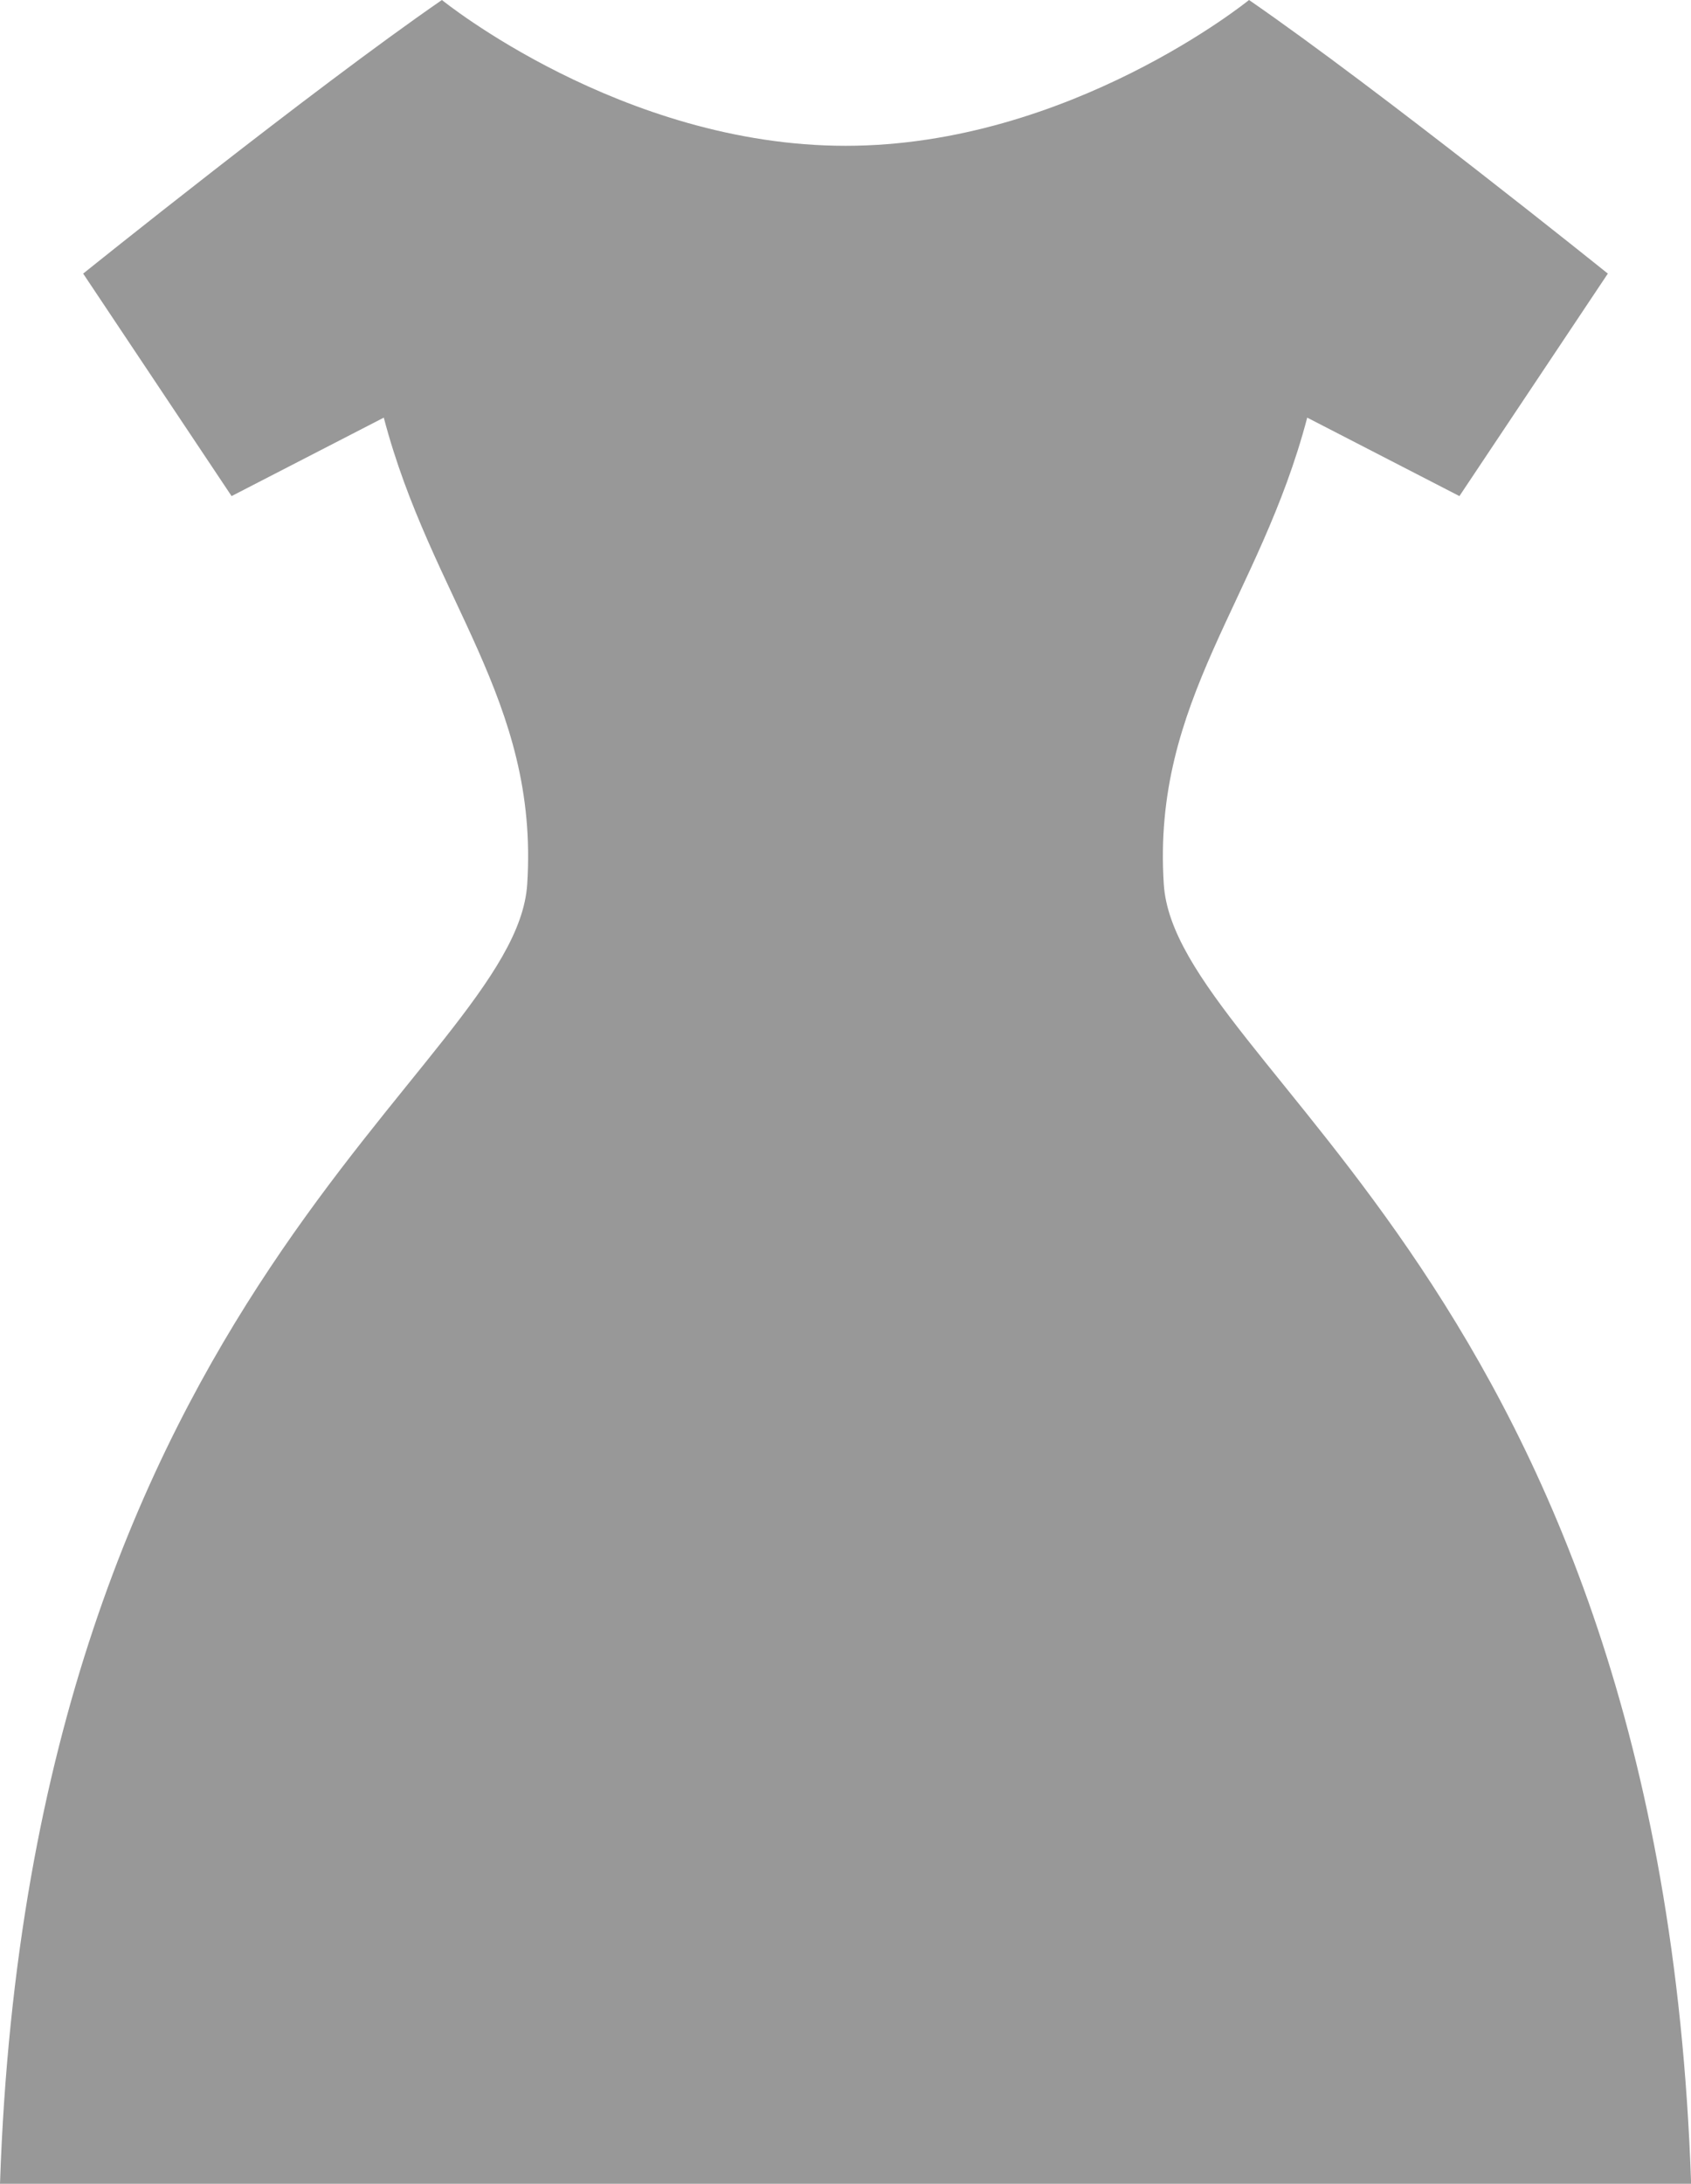
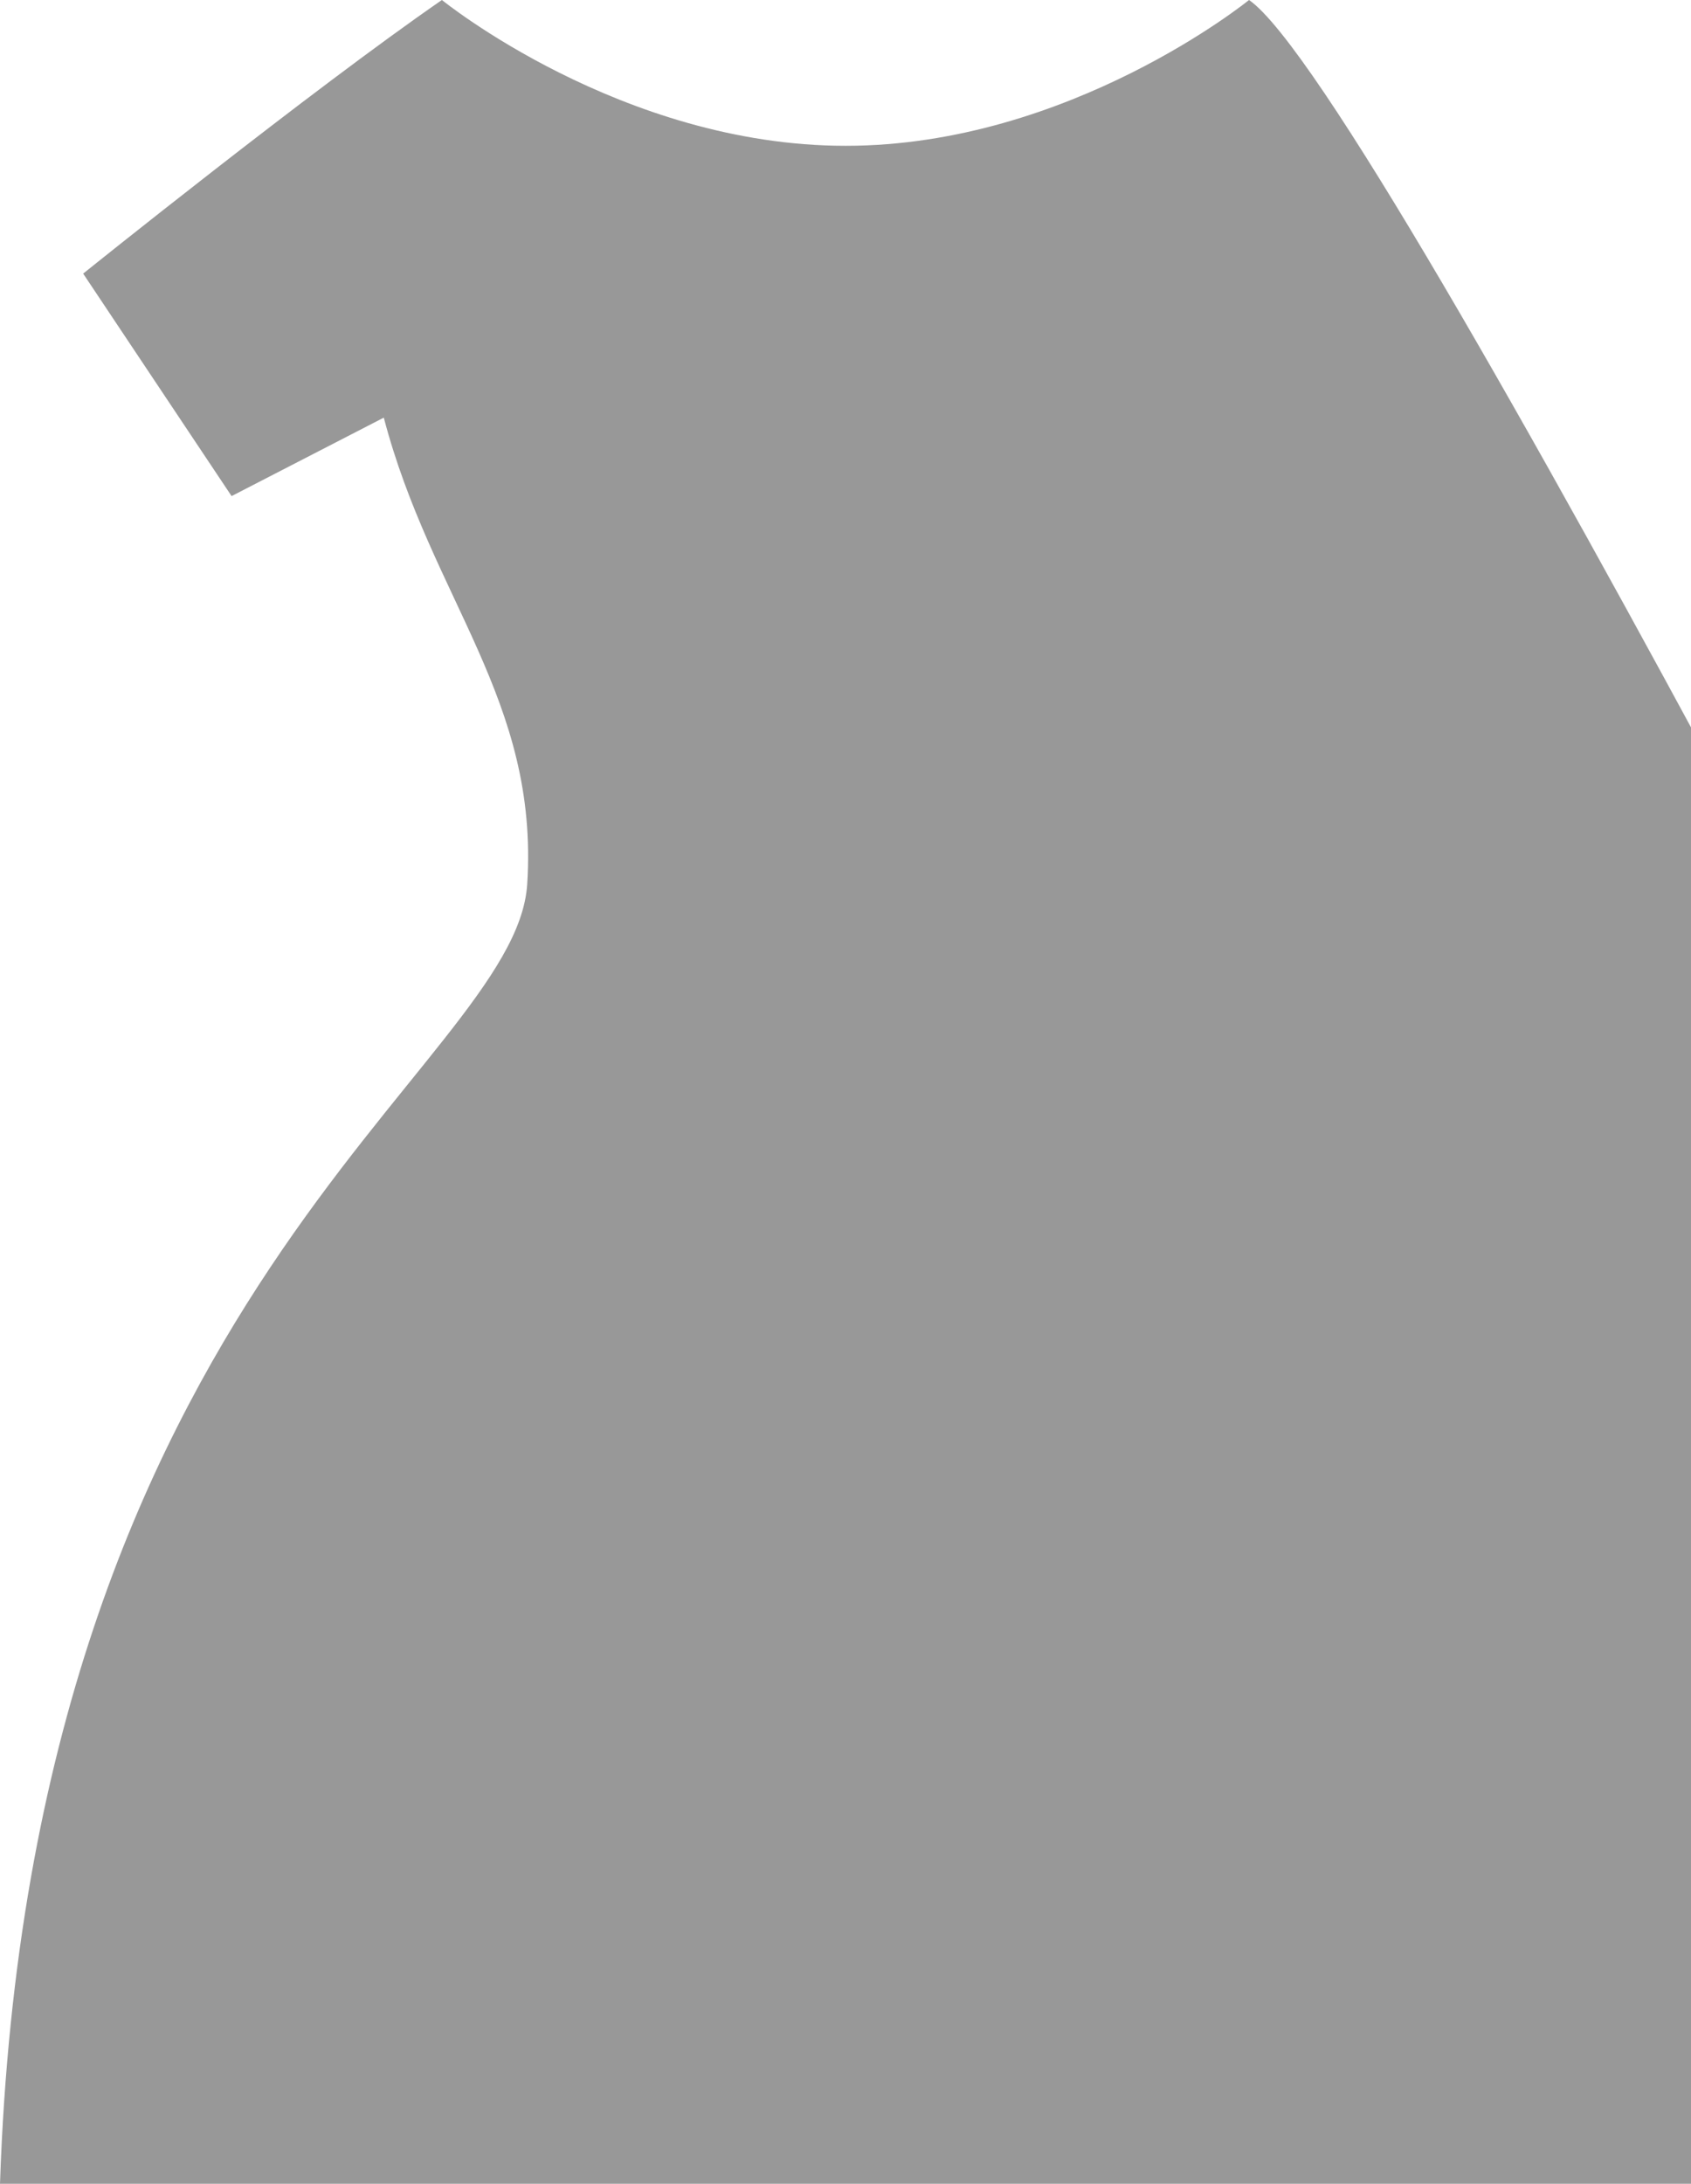
<svg xmlns="http://www.w3.org/2000/svg" id="icon_dress" width="57.196" height="73.821" viewBox="0 0 57.196 73.821">
-   <path id="Path_59" data-name="Path 59" d="M57.653,73.821h57.2C113.83,43.529,97.421,36.134,97.017,29.893s3.239-9.638,4.851-15.775l5.148,2.652,5.02-7.521S104.334,3.058,99.9,0c0,0-6.065,4.929-13.646,4.929S72.6,0,72.6,0C68.168,3.058,60.466,9.249,60.466,9.249l5.02,7.521,5.148-2.652c1.612,6.137,5.256,9.536,4.851,15.775S58.672,43.529,57.653,73.821Z" transform="translate(-57.653)" fill="#989898" />
+   <path id="Path_59" data-name="Path 59" d="M57.653,73.821h57.2s3.239-9.638,4.851-15.775l5.148,2.652,5.02-7.521S104.334,3.058,99.9,0c0,0-6.065,4.929-13.646,4.929S72.6,0,72.6,0C68.168,3.058,60.466,9.249,60.466,9.249l5.02,7.521,5.148-2.652c1.612,6.137,5.256,9.536,4.851,15.775S58.672,43.529,57.653,73.821Z" transform="translate(-57.653)" fill="#989898" />
</svg>